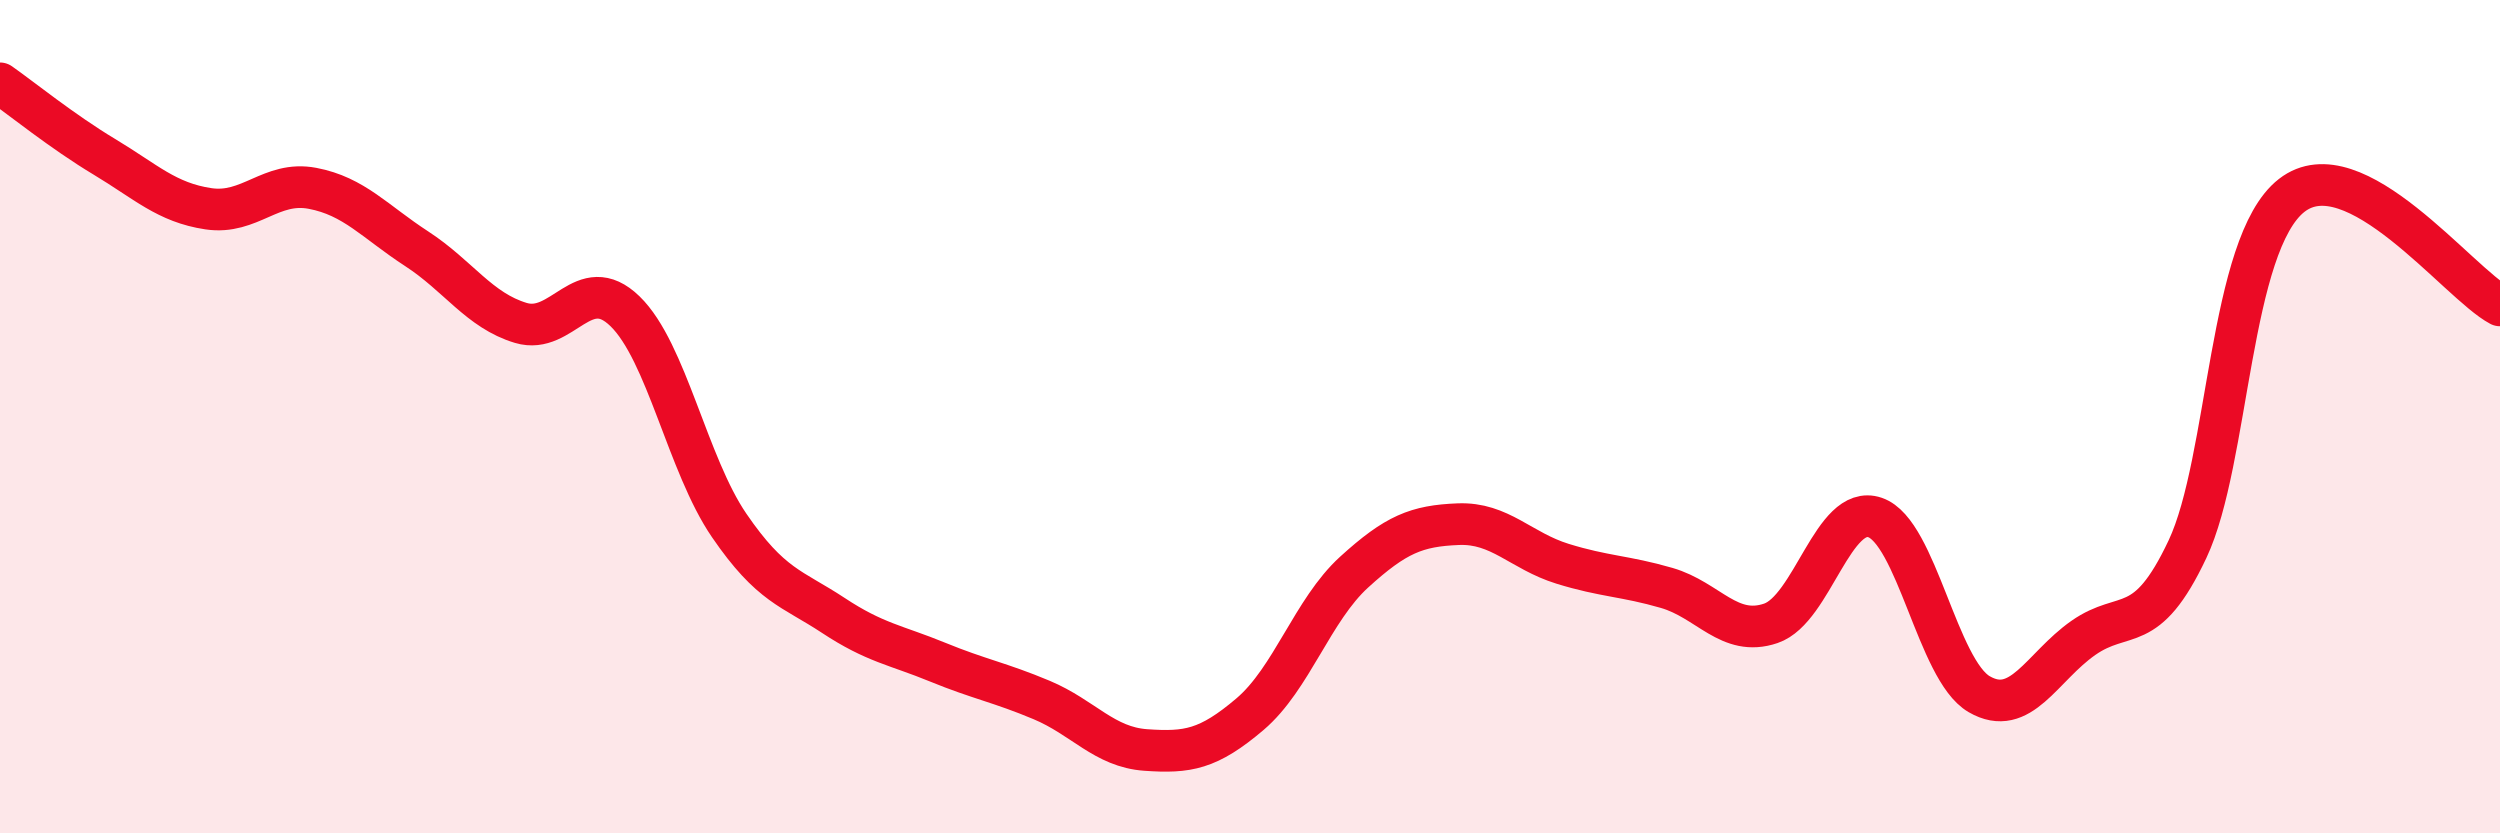
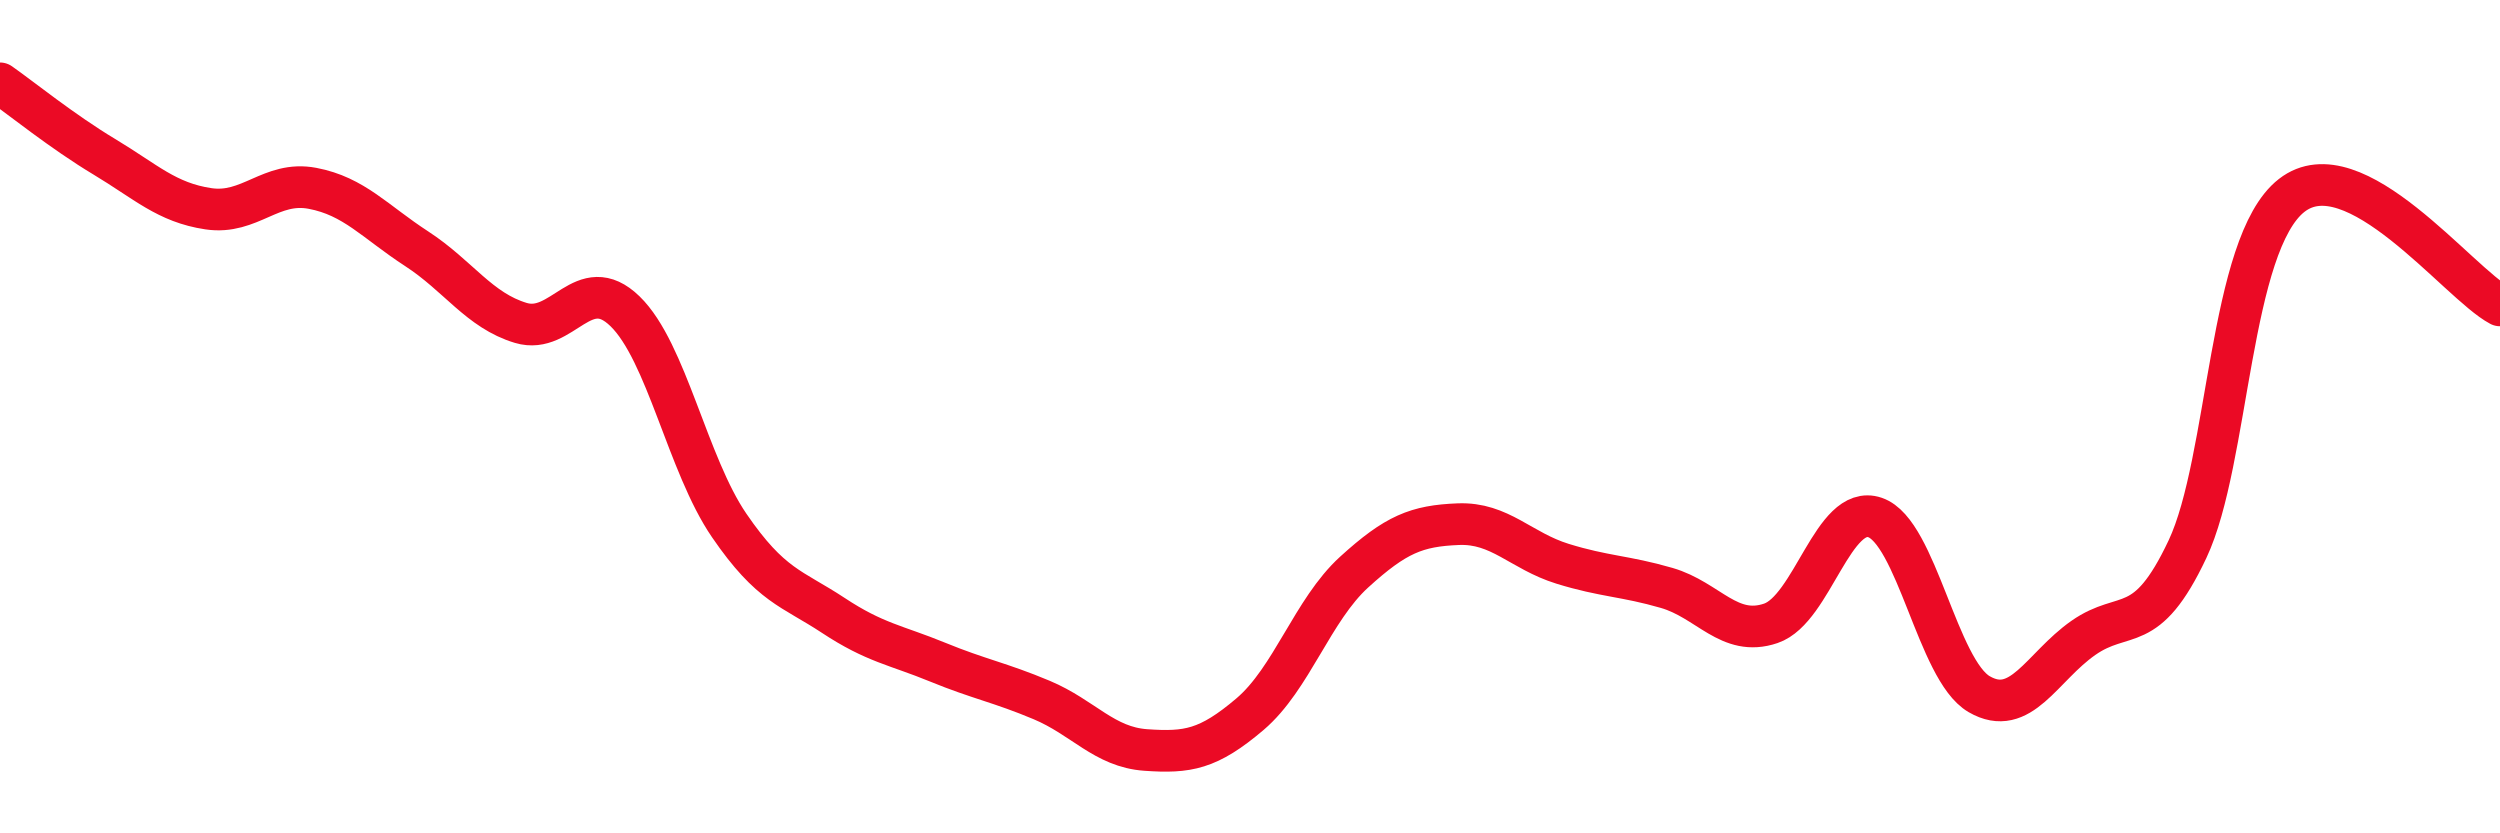
<svg xmlns="http://www.w3.org/2000/svg" width="60" height="20" viewBox="0 0 60 20">
-   <path d="M 0,2 C 0.5,2.35 1.5,3.16 2.5,3.76 C 3.5,4.36 4,4.86 5,5.01 C 6,5.16 6.5,4.33 7.5,4.52 C 8.5,4.71 9,5.32 10,5.97 C 11,6.62 11.5,7.45 12.5,7.75 C 13.5,8.05 14,6.5 15,7.47 C 16,8.44 16.5,11.15 17.5,12.61 C 18.5,14.07 19,14.11 20,14.77 C 21,15.43 21.5,15.48 22.5,15.89 C 23.5,16.3 24,16.38 25,16.8 C 26,17.22 26.5,17.93 27.5,18 C 28.5,18.07 29,17.99 30,17.14 C 31,16.29 31.5,14.64 32.5,13.73 C 33.5,12.82 34,12.62 35,12.58 C 36,12.54 36.5,13.22 37.5,13.53 C 38.5,13.84 39,13.82 40,14.11 C 41,14.4 41.5,15.3 42.5,14.96 C 43.5,14.62 44,12.08 45,12.42 C 46,12.76 46.5,16.08 47.5,16.66 C 48.5,17.24 49,16.01 50,15.31 C 51,14.61 51.5,15.3 52.5,13.18 C 53.5,11.06 53.5,5.86 55,4.69 C 56.5,3.52 59,6.8 60,7.33L60 20L0 20Z" fill="#EB0A25" opacity="0.1" stroke-linecap="round" stroke-linejoin="round" />
  <path d="M 0,2 C 0.5,2.35 1.5,3.16 2.5,3.76 C 3.5,4.36 4,4.86 5,5.01 C 6,5.16 6.5,4.33 7.5,4.52 C 8.5,4.71 9,5.32 10,5.97 C 11,6.62 11.5,7.45 12.5,7.75 C 13.5,8.05 14,6.5 15,7.47 C 16,8.44 16.5,11.15 17.5,12.61 C 18.5,14.07 19,14.11 20,14.77 C 21,15.43 21.5,15.48 22.5,15.89 C 23.5,16.3 24,16.38 25,16.8 C 26,17.22 26.5,17.93 27.5,18 C 28.5,18.07 29,17.99 30,17.14 C 31,16.29 31.5,14.64 32.5,13.73 C 33.5,12.82 34,12.62 35,12.58 C 36,12.54 36.5,13.22 37.5,13.53 C 38.5,13.84 39,13.82 40,14.11 C 41,14.4 41.5,15.3 42.5,14.96 C 43.5,14.62 44,12.08 45,12.42 C 46,12.76 46.5,16.08 47.5,16.66 C 48.5,17.24 49,16.01 50,15.31 C 51,14.61 51.5,15.3 52.5,13.18 C 53.5,11.06 53.5,5.86 55,4.69 C 56.5,3.52 59,6.8 60,7.33" stroke="#EB0A25" stroke-width="1" fill="none" stroke-linecap="round" stroke-linejoin="round" />
</svg>